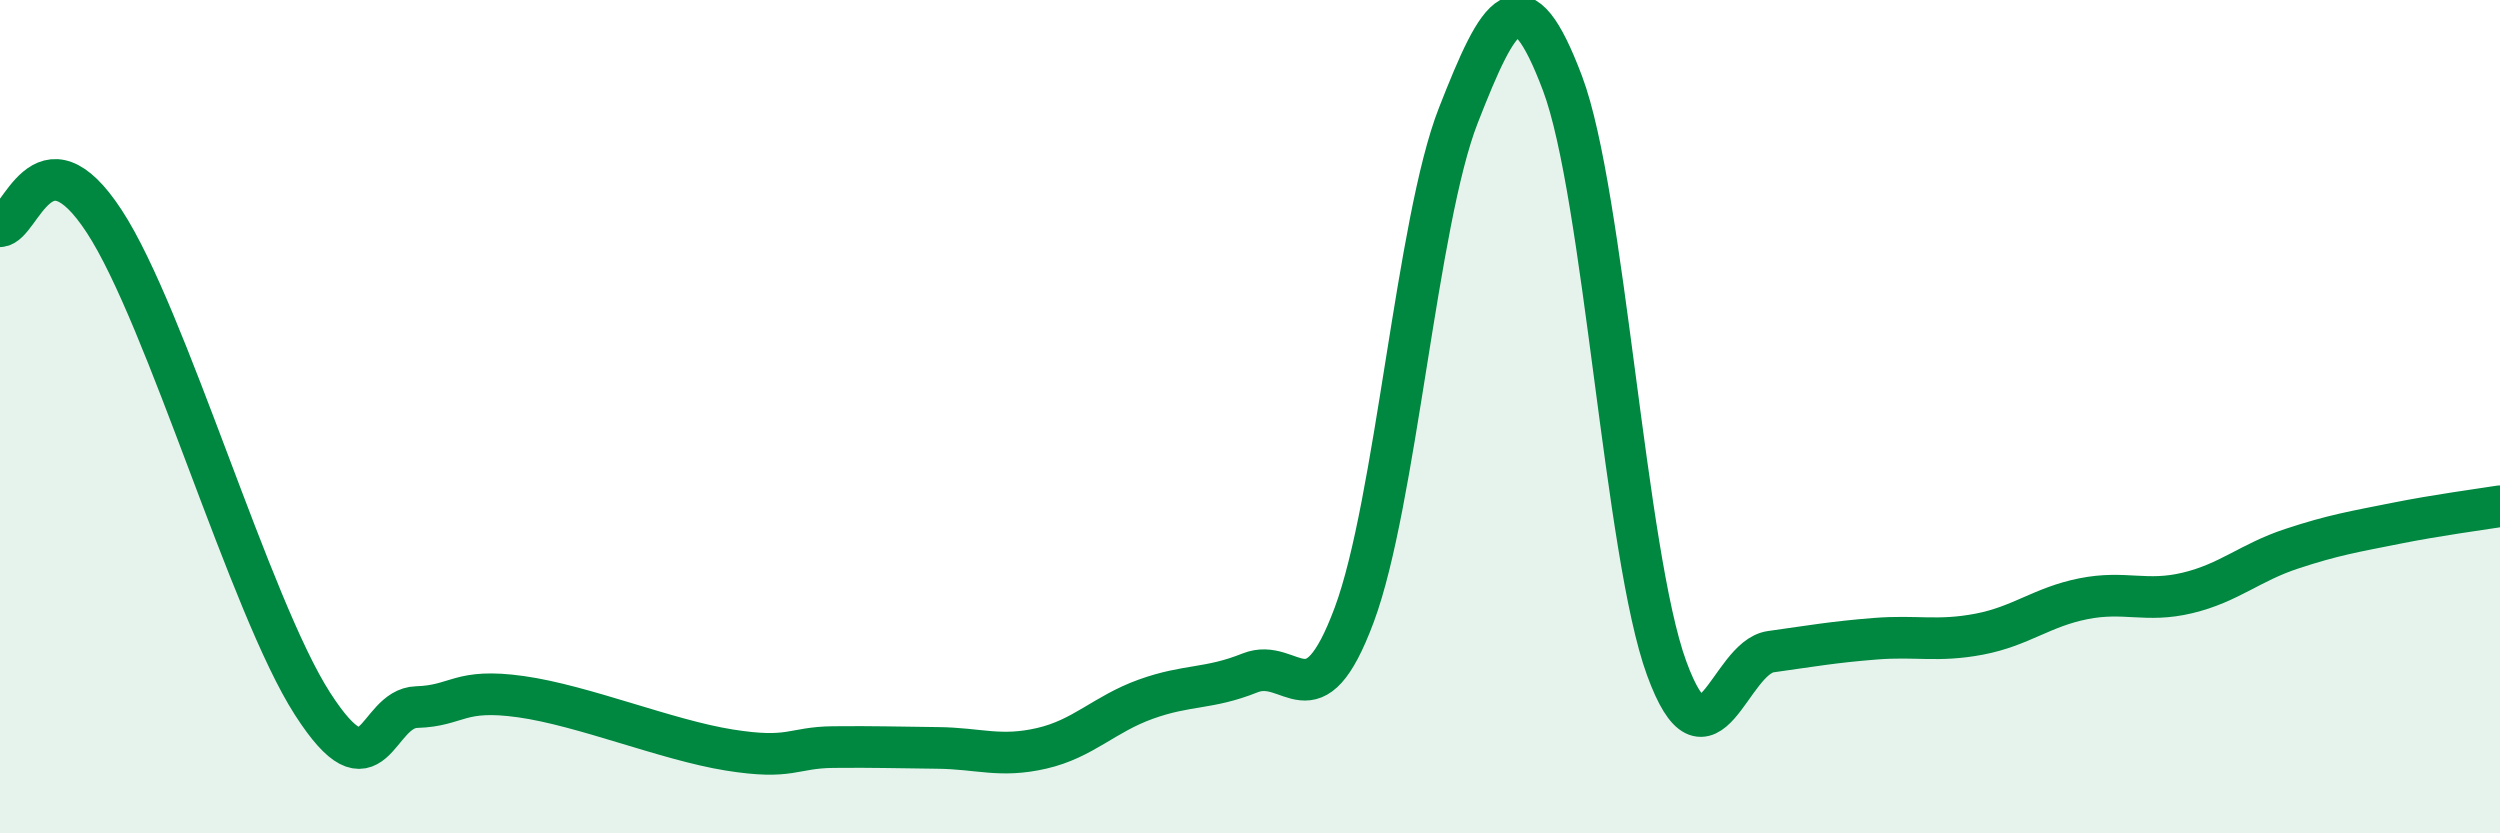
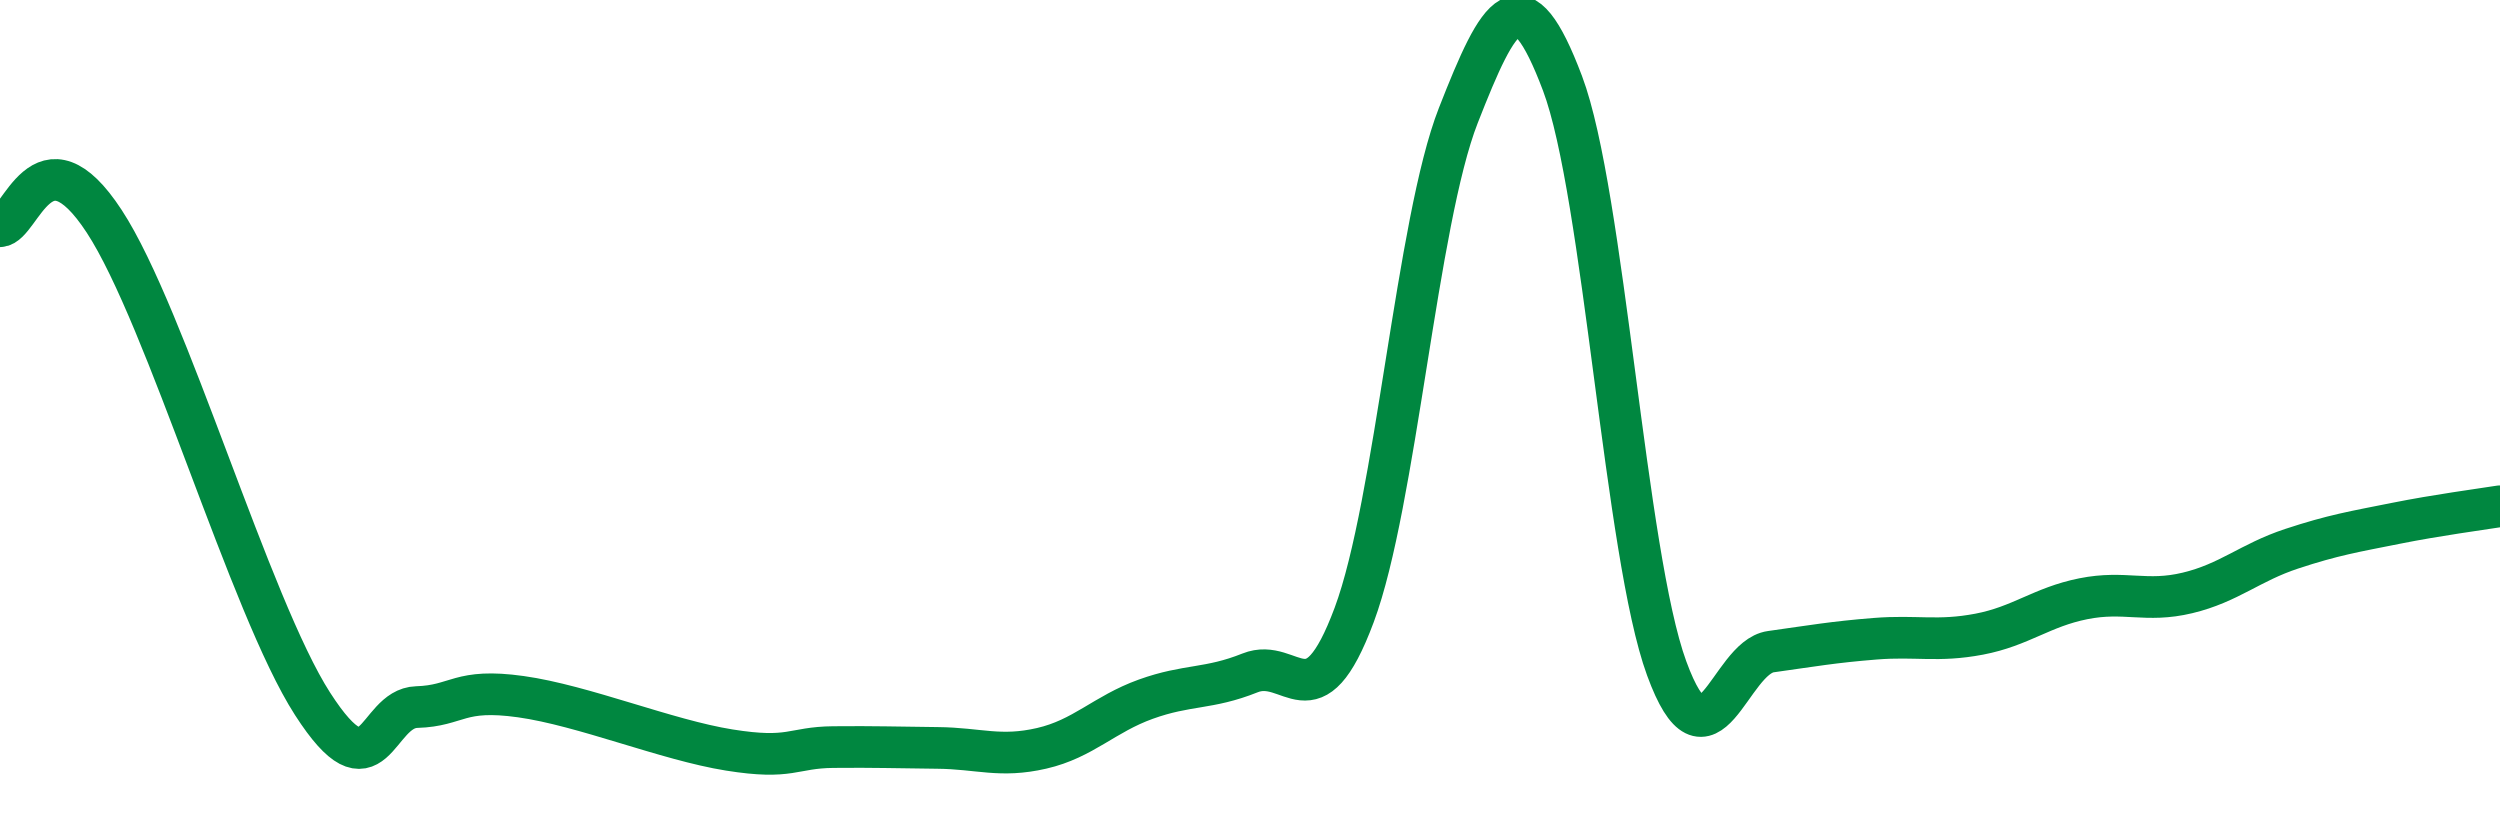
<svg xmlns="http://www.w3.org/2000/svg" width="60" height="20" viewBox="0 0 60 20">
-   <path d="M 0,5.43 C 0.5,5.41 1,3.02 2.5,5.31 C 4,7.6 6,14.56 7.5,16.89 C 9,19.22 9,17 10,16.97 C 11,16.94 11,16.51 12.5,16.72 C 14,16.93 16,17.76 17.5,18 C 19,18.24 19,17.94 20,17.93 C 21,17.92 21.5,17.94 22.5,17.95 C 23.5,17.96 24,18.19 25,17.96 C 26,17.73 26.5,17.14 27.5,16.78 C 28.5,16.42 29,16.55 30,16.15 C 31,15.75 31.5,17.44 32.5,14.76 C 33.5,12.08 34,5.32 35,2.77 C 36,0.22 36.5,-0.65 37.5,2 C 38.5,4.65 39,13.31 40,16.04 C 41,18.77 41.5,15.78 42.5,15.64 C 43.5,15.5 44,15.41 45,15.33 C 46,15.25 46.5,15.41 47.5,15.22 C 48.5,15.03 49,14.57 50,14.37 C 51,14.17 51.5,14.47 52.5,14.23 C 53.5,13.99 54,13.5 55,13.17 C 56,12.84 56.5,12.76 57.5,12.56 C 58.5,12.36 59.5,12.23 60,12.15L60 20L0 20Z" fill="#008740" opacity="0.1" stroke-linecap="round" stroke-linejoin="round" />
  <path d="M 0,5.43 C 0.5,5.41 1,3.02 2.5,5.31 C 4,7.6 6,14.56 7.5,16.89 C 9,19.22 9,17 10,16.97 C 11,16.94 11,16.51 12.5,16.72 C 14,16.93 16,17.76 17.5,18 C 19,18.24 19,17.94 20,17.93 C 21,17.92 21.5,17.94 22.5,17.95 C 23.5,17.96 24,18.19 25,17.96 C 26,17.73 26.5,17.14 27.5,16.78 C 28.5,16.42 29,16.55 30,16.15 C 31,15.75 31.5,17.44 32.5,14.76 C 33.5,12.08 34,5.32 35,2.77 C 36,0.22 36.5,-0.65 37.5,2 C 38.5,4.65 39,13.31 40,16.04 C 41,18.77 41.5,15.78 42.5,15.64 C 43.5,15.5 44,15.41 45,15.33 C 46,15.25 46.5,15.41 47.5,15.22 C 48.5,15.03 49,14.57 50,14.37 C 51,14.17 51.5,14.47 52.5,14.23 C 53.5,13.99 54,13.5 55,13.17 C 56,12.84 56.5,12.76 57.5,12.56 C 58.5,12.36 59.5,12.23 60,12.15" stroke="#008740" stroke-width="1" fill="none" stroke-linecap="round" stroke-linejoin="round" />
</svg>